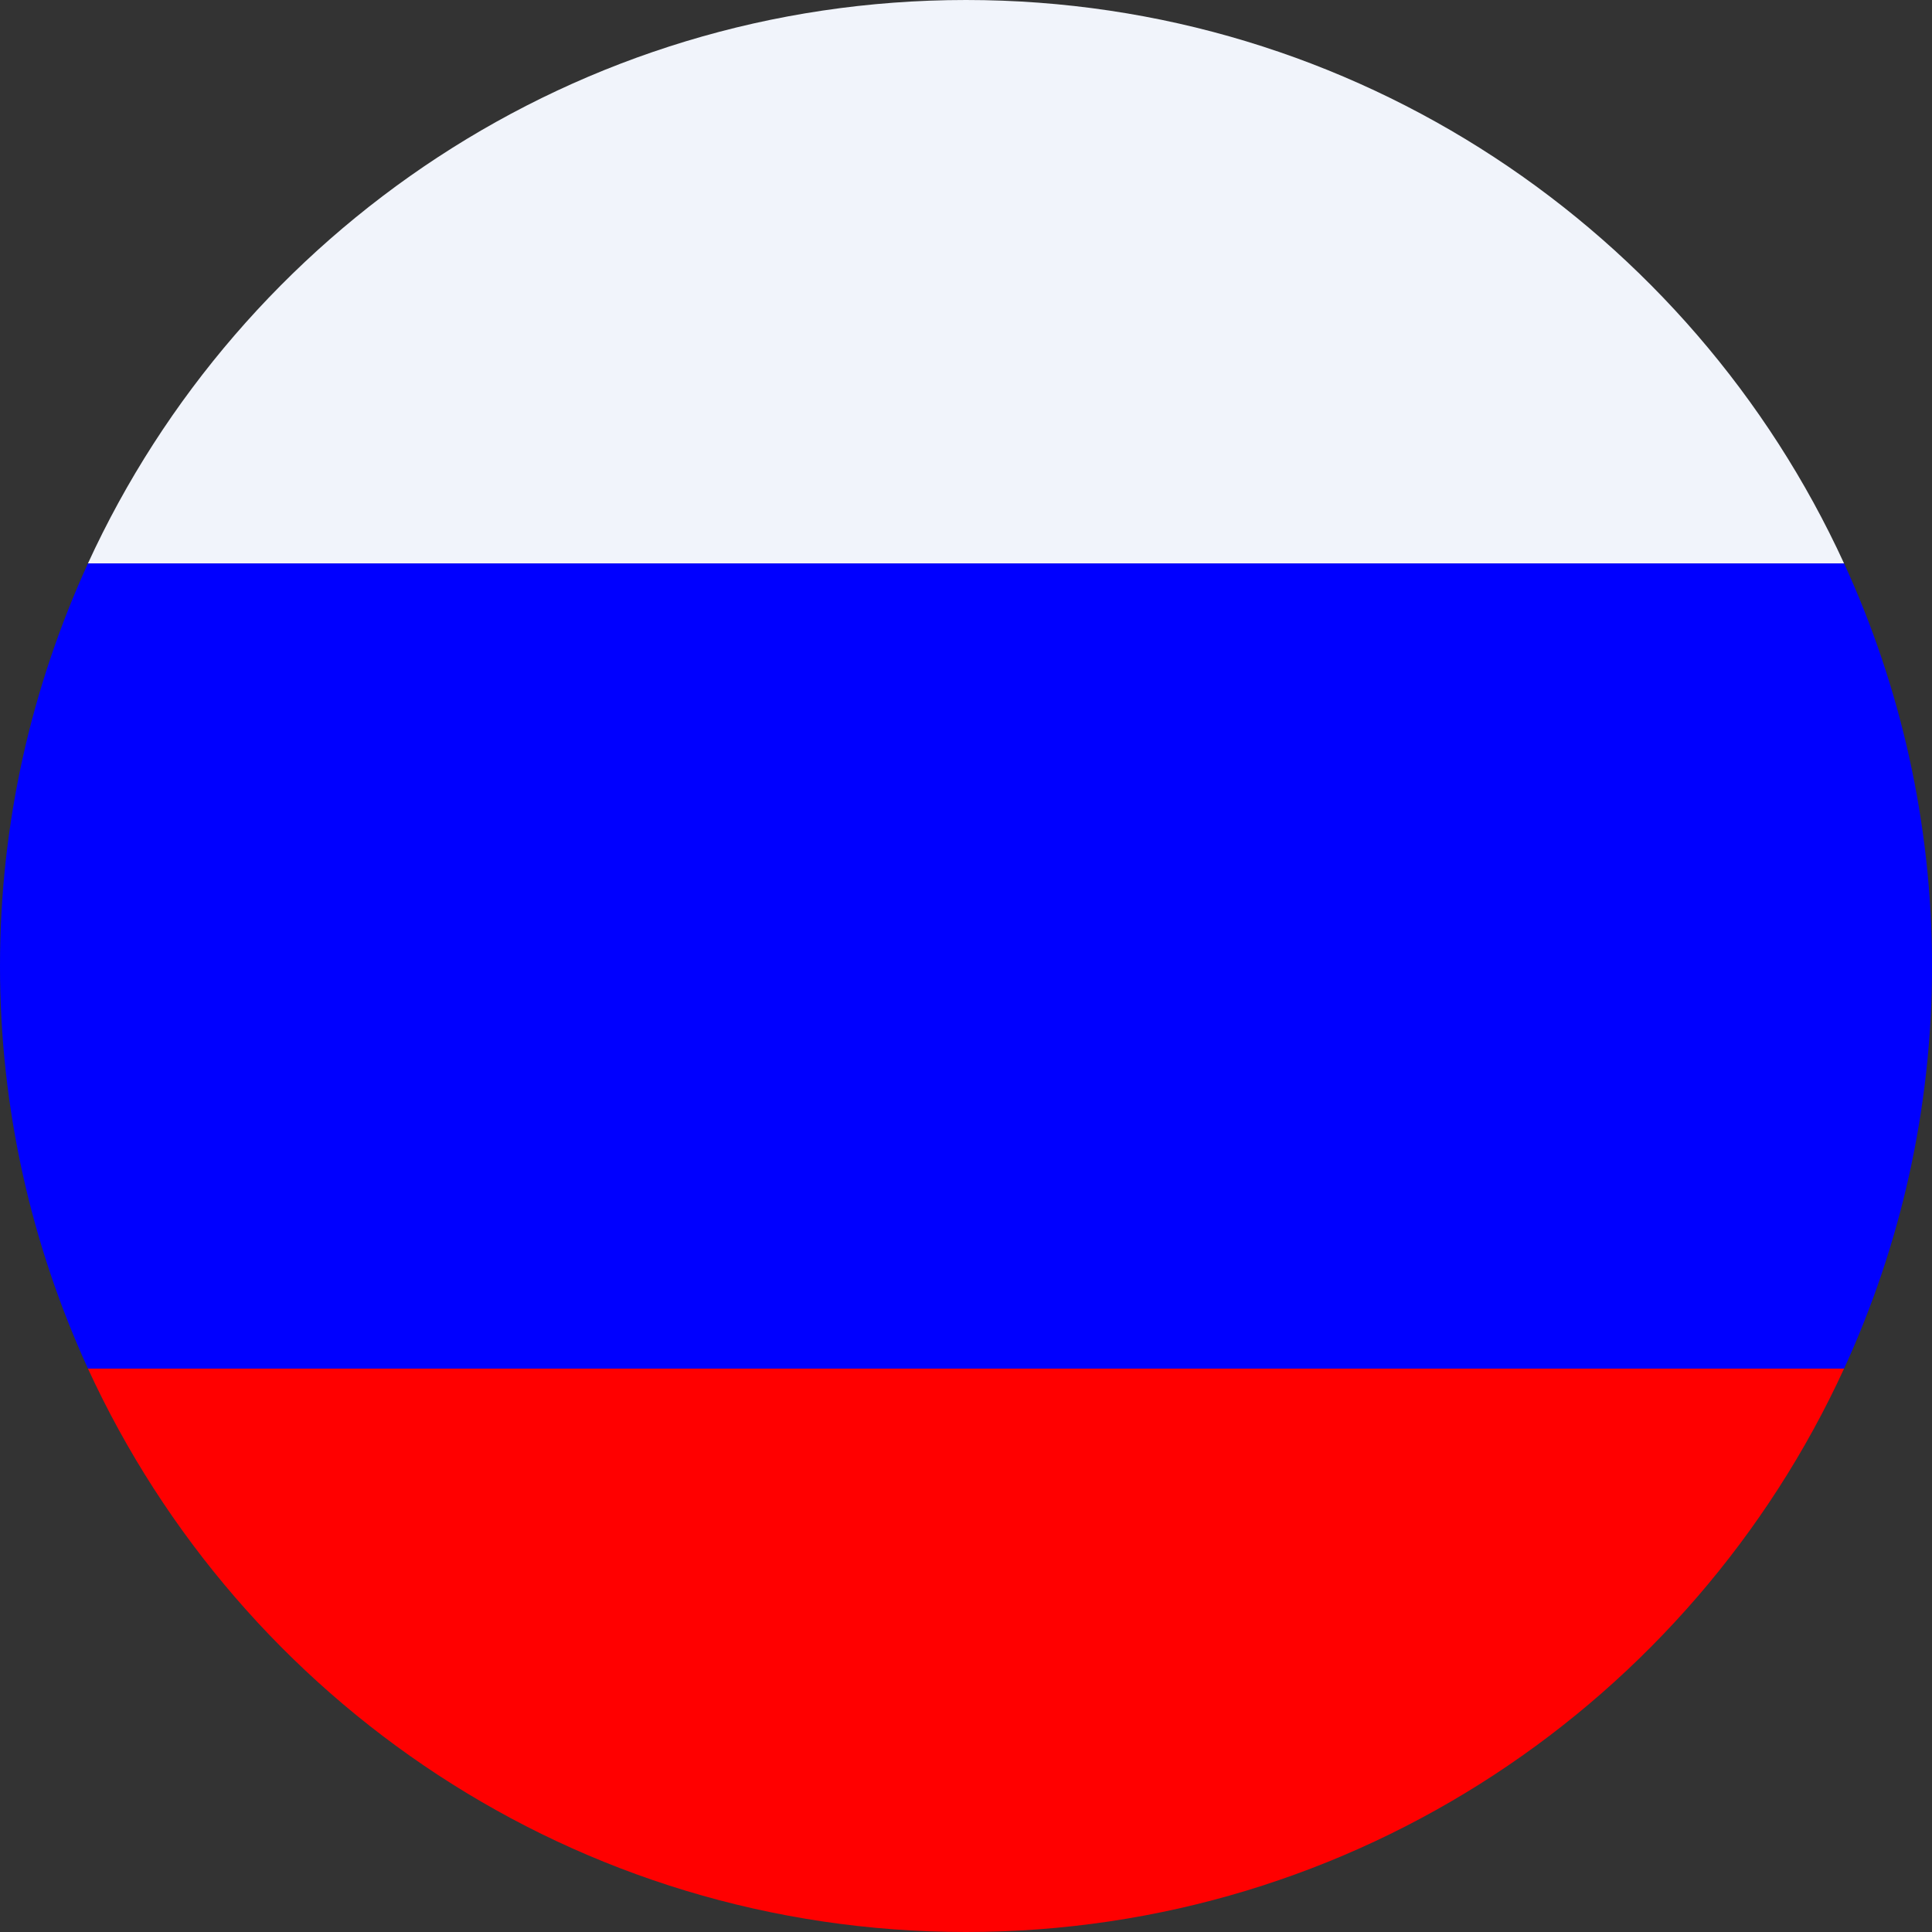
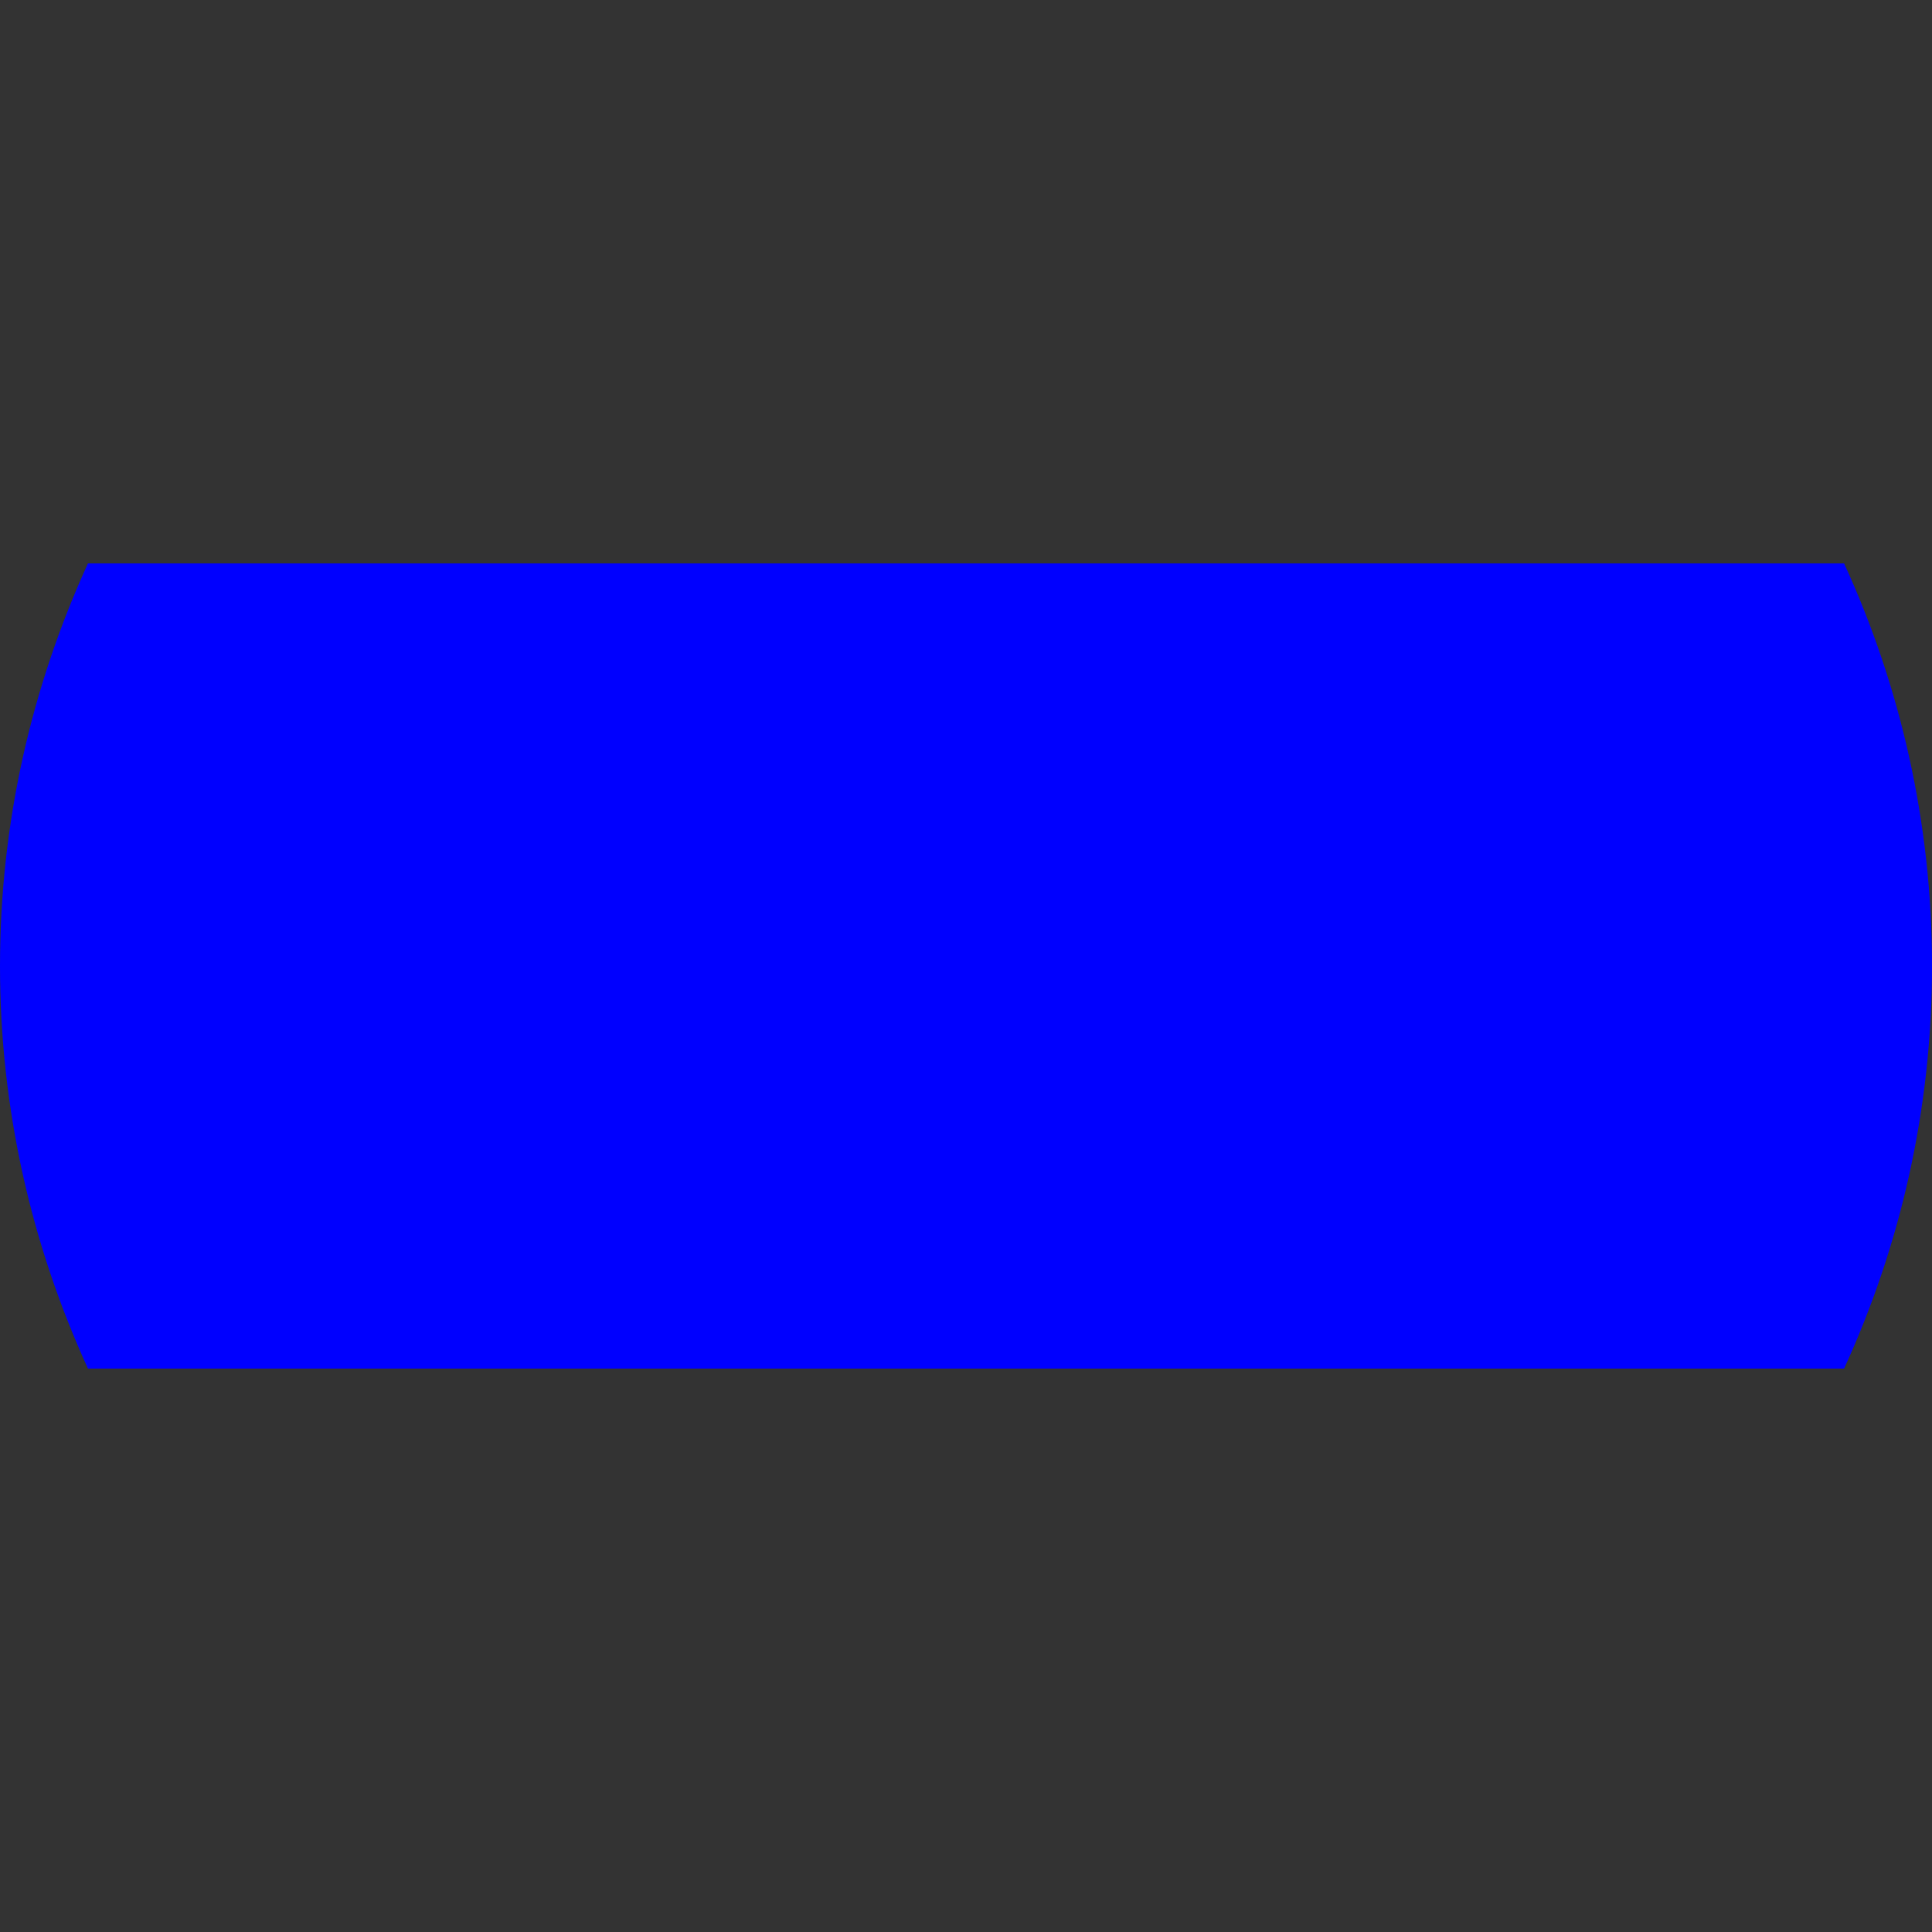
<svg xmlns="http://www.w3.org/2000/svg" width="48" height="48" viewBox="0 0 48 48" fill="none">
  <rect x="0" y="0" width="48" height="48" fill="#333333" stroke="none" />
-   <path d="M24 48C33.684 48 42.028 42.258 45.815 34.002H2.185C5.984 42.269 14.317 48 24 48Z" fill="#FF0000" />
-   <path d="M24 0C14.317 0 5.973 5.742 2.185 13.998H45.815C42.028 5.742 33.684 0 24 0Z" fill="#F1F4FB" />
  <path d="M0 24C0 27.568 0.791 30.95 2.185 34.002H45.816C47.21 30.961 48.001 27.568 48.001 24C48.001 20.432 47.21 17.039 45.816 13.998H2.185C0.791 17.05 0 20.432 0 24Z" fill="#0000FF" />
</svg>